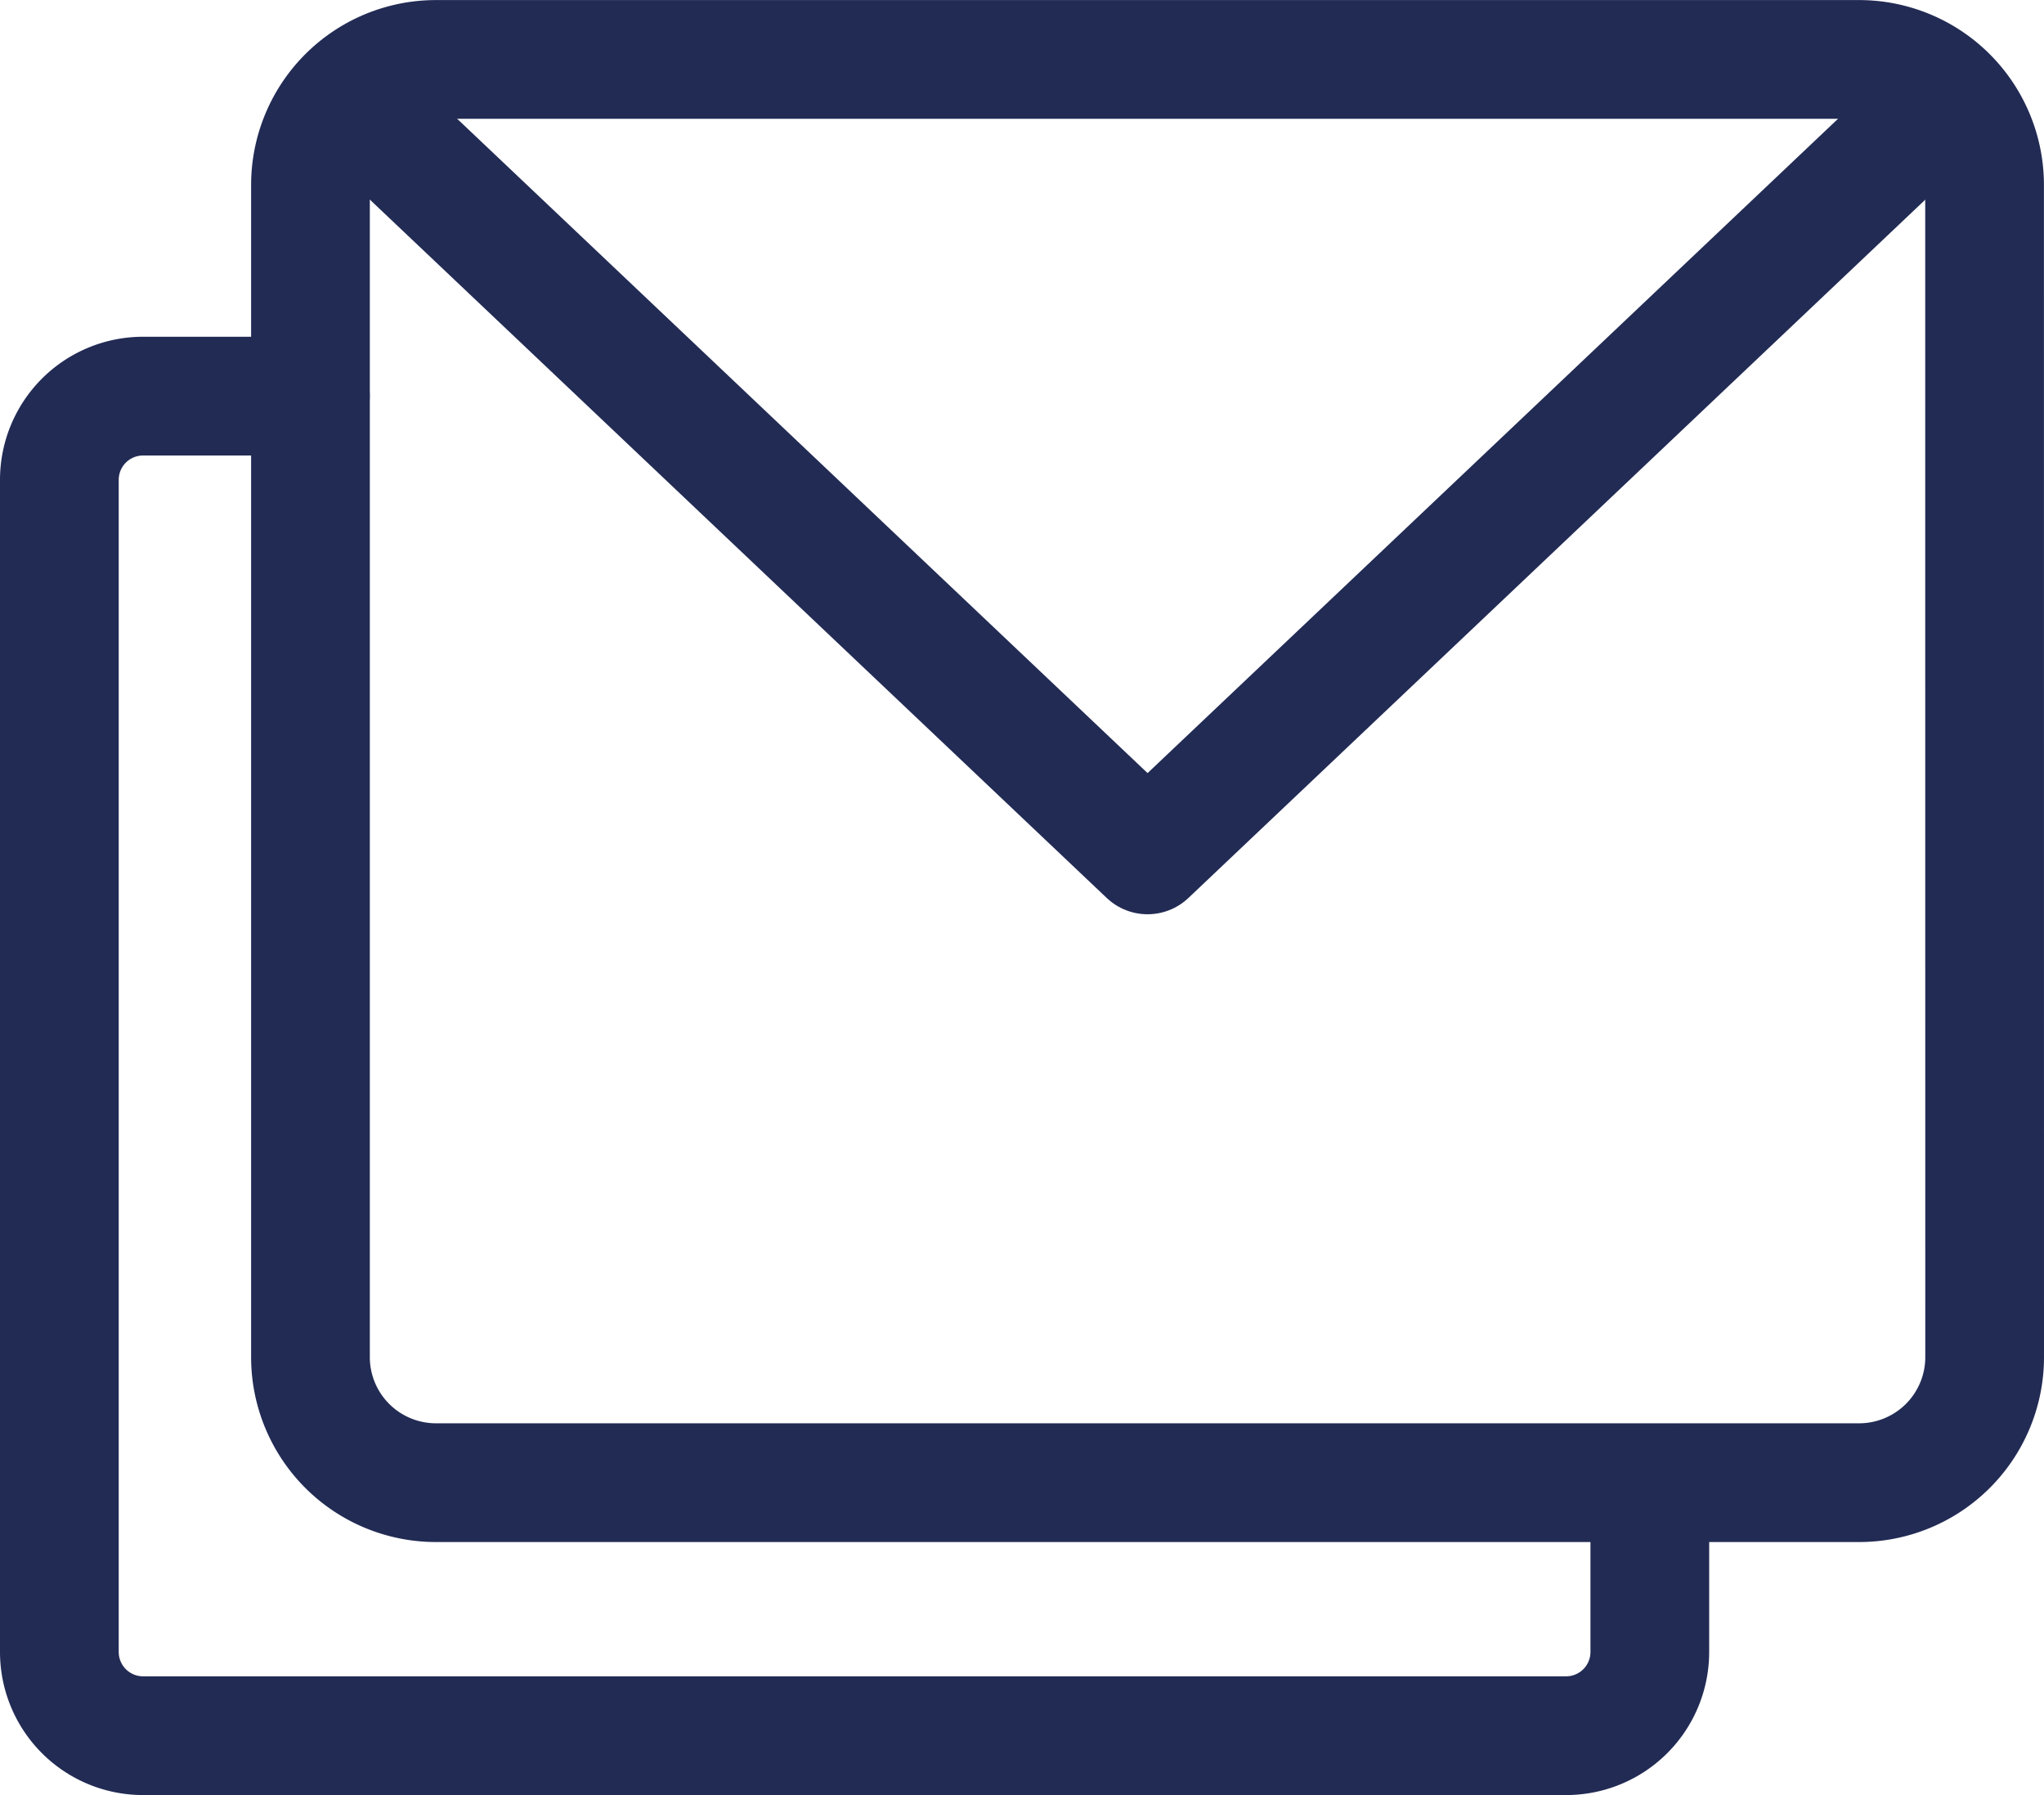
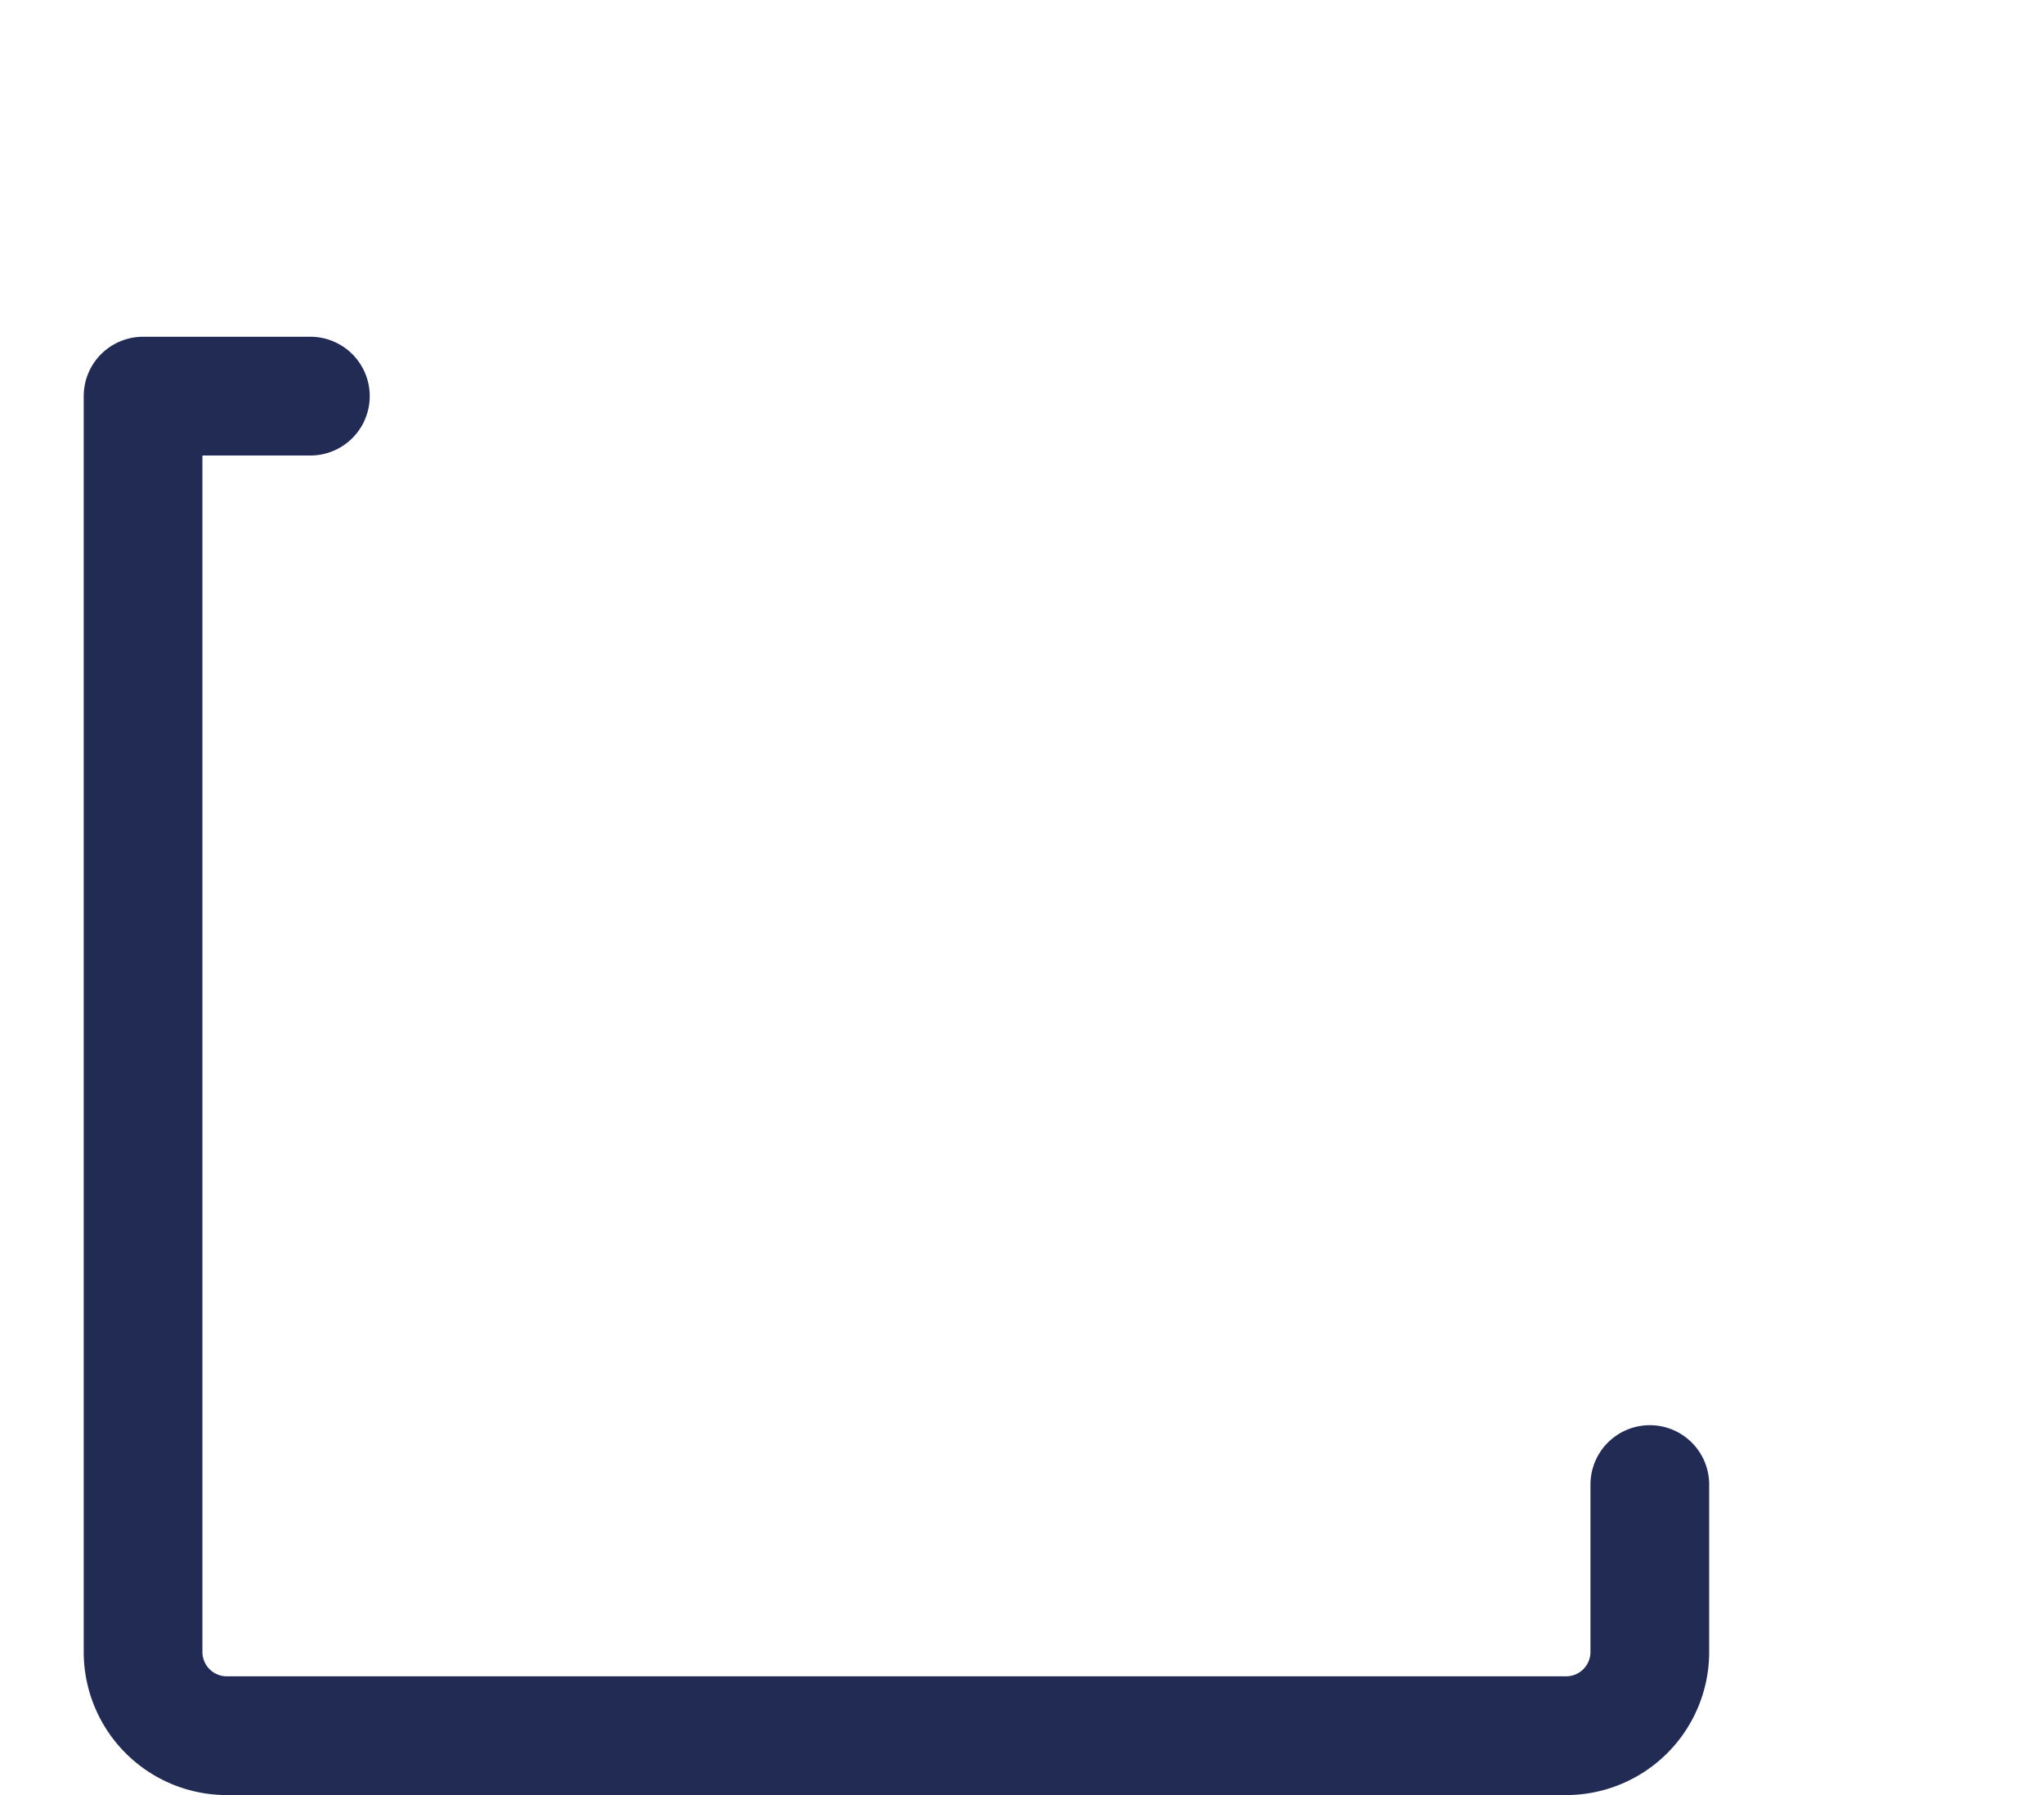
<svg xmlns="http://www.w3.org/2000/svg" width="60.26" height="52.91" viewBox="0 0 60.26 52.91">
  <g id="paginate-filter-mail" transform="translate(1.25 -0.236)">
-     <path id="Path_2411" data-name="Path 2411" d="M52.857,40.238a3.7,3.7,0,0,1-3.7,3.7H7.2a3.7,3.7,0,0,1-3.7-3.7V5.688a3.7,3.7,0,0,1,3.7-3.7H49.155a3.7,3.7,0,0,1,3.7,3.7Z" transform="translate(4.403 0)" fill="none" stroke="#222b54" stroke-linecap="round" stroke-linejoin="round" stroke-width="3.5" />
-     <path id="Path_2412" data-name="Path 2412" d="M50.89,2.486,27.444,24.7,4,2.486" transform="translate(5.138 0.734)" fill="none" stroke="#222b54" stroke-linecap="round" stroke-linejoin="round" stroke-width="3.5" />
-     <path id="Path_2413" data-name="Path 2413" d="M7.9,6.008H2.968A2.468,2.468,0,0,0,.5,8.475V43.026a2.468,2.468,0,0,0,2.468,2.466H44.921a2.468,2.468,0,0,0,2.468-2.468V38.09" transform="translate(0 5.904)" fill="none" stroke="#222b54" stroke-linecap="round" stroke-linejoin="round" stroke-width="3.5" />
+     <path id="Path_2413" data-name="Path 2413" d="M7.9,6.008H2.968V43.026a2.468,2.468,0,0,0,2.468,2.466H44.921a2.468,2.468,0,0,0,2.468-2.468V38.09" transform="translate(0 5.904)" fill="none" stroke="#222b54" stroke-linecap="round" stroke-linejoin="round" stroke-width="3.5" />
  </g>
</svg>